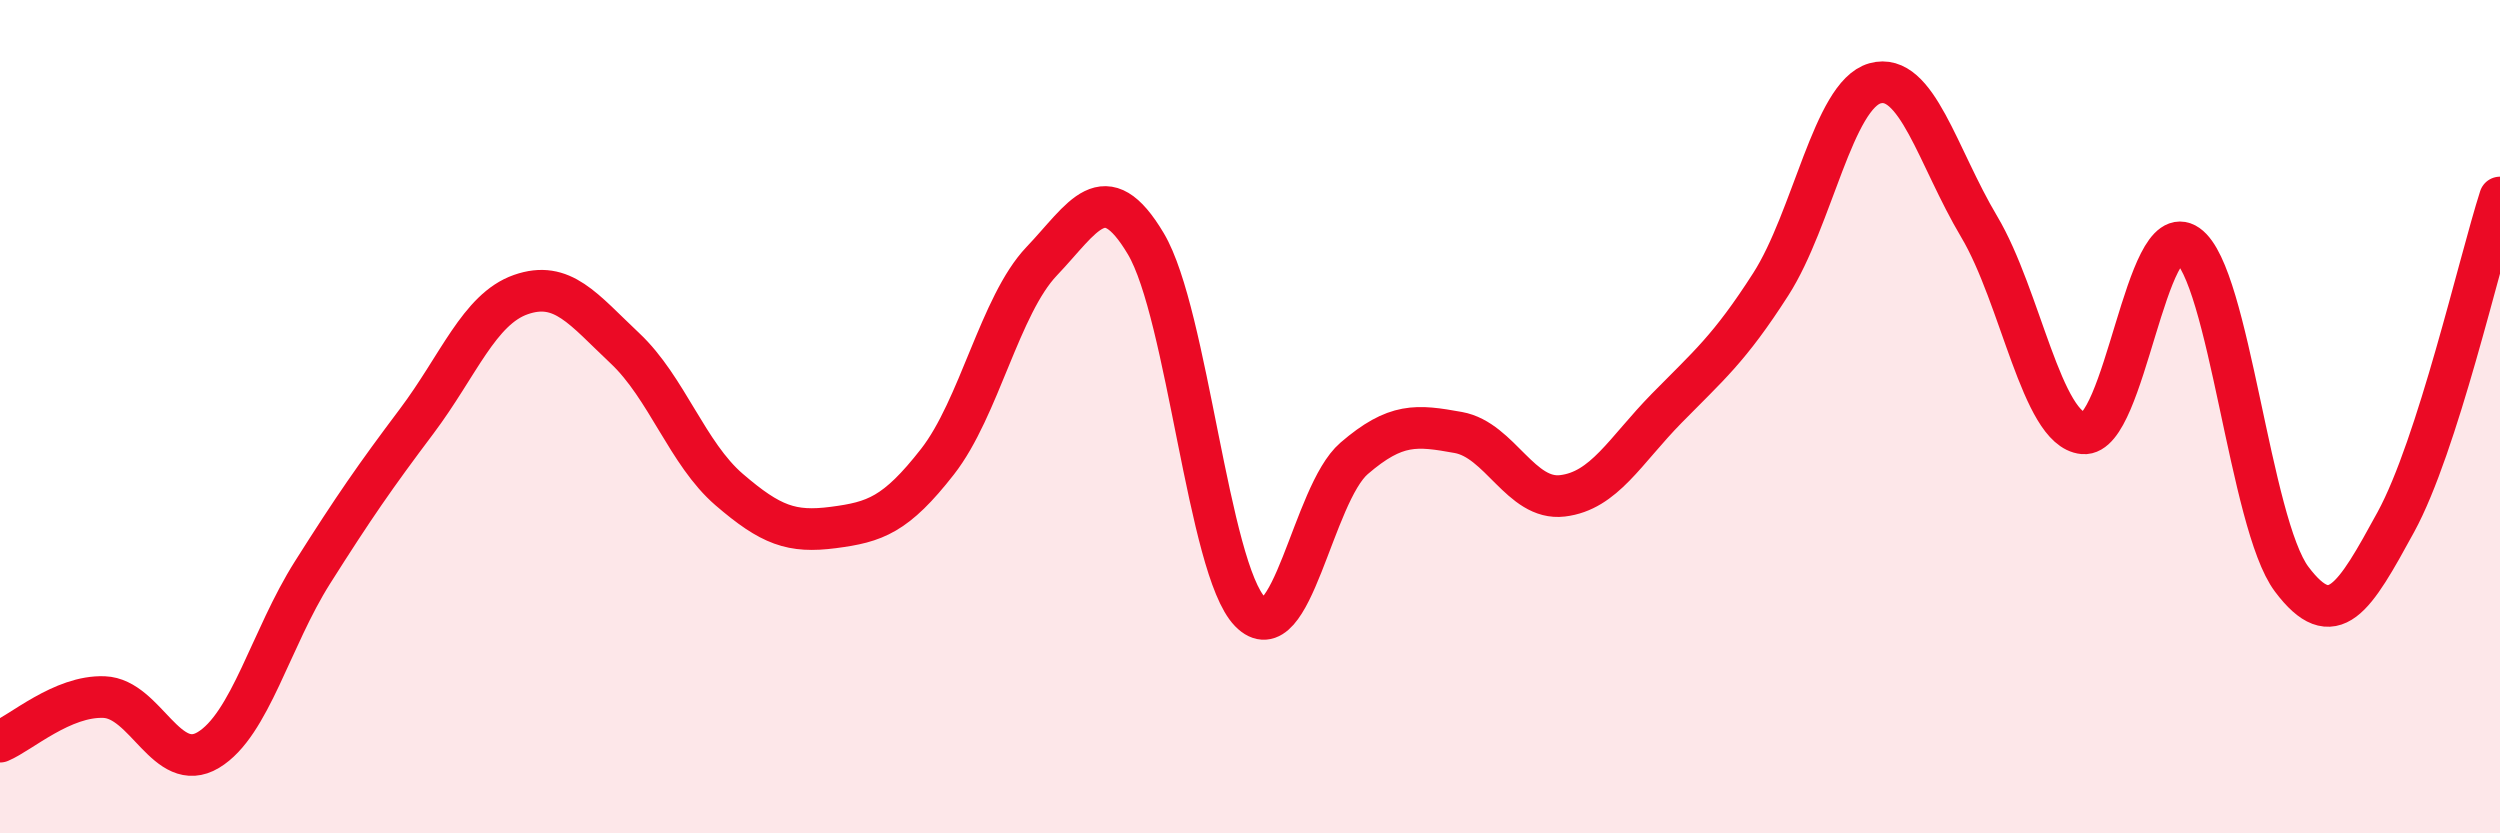
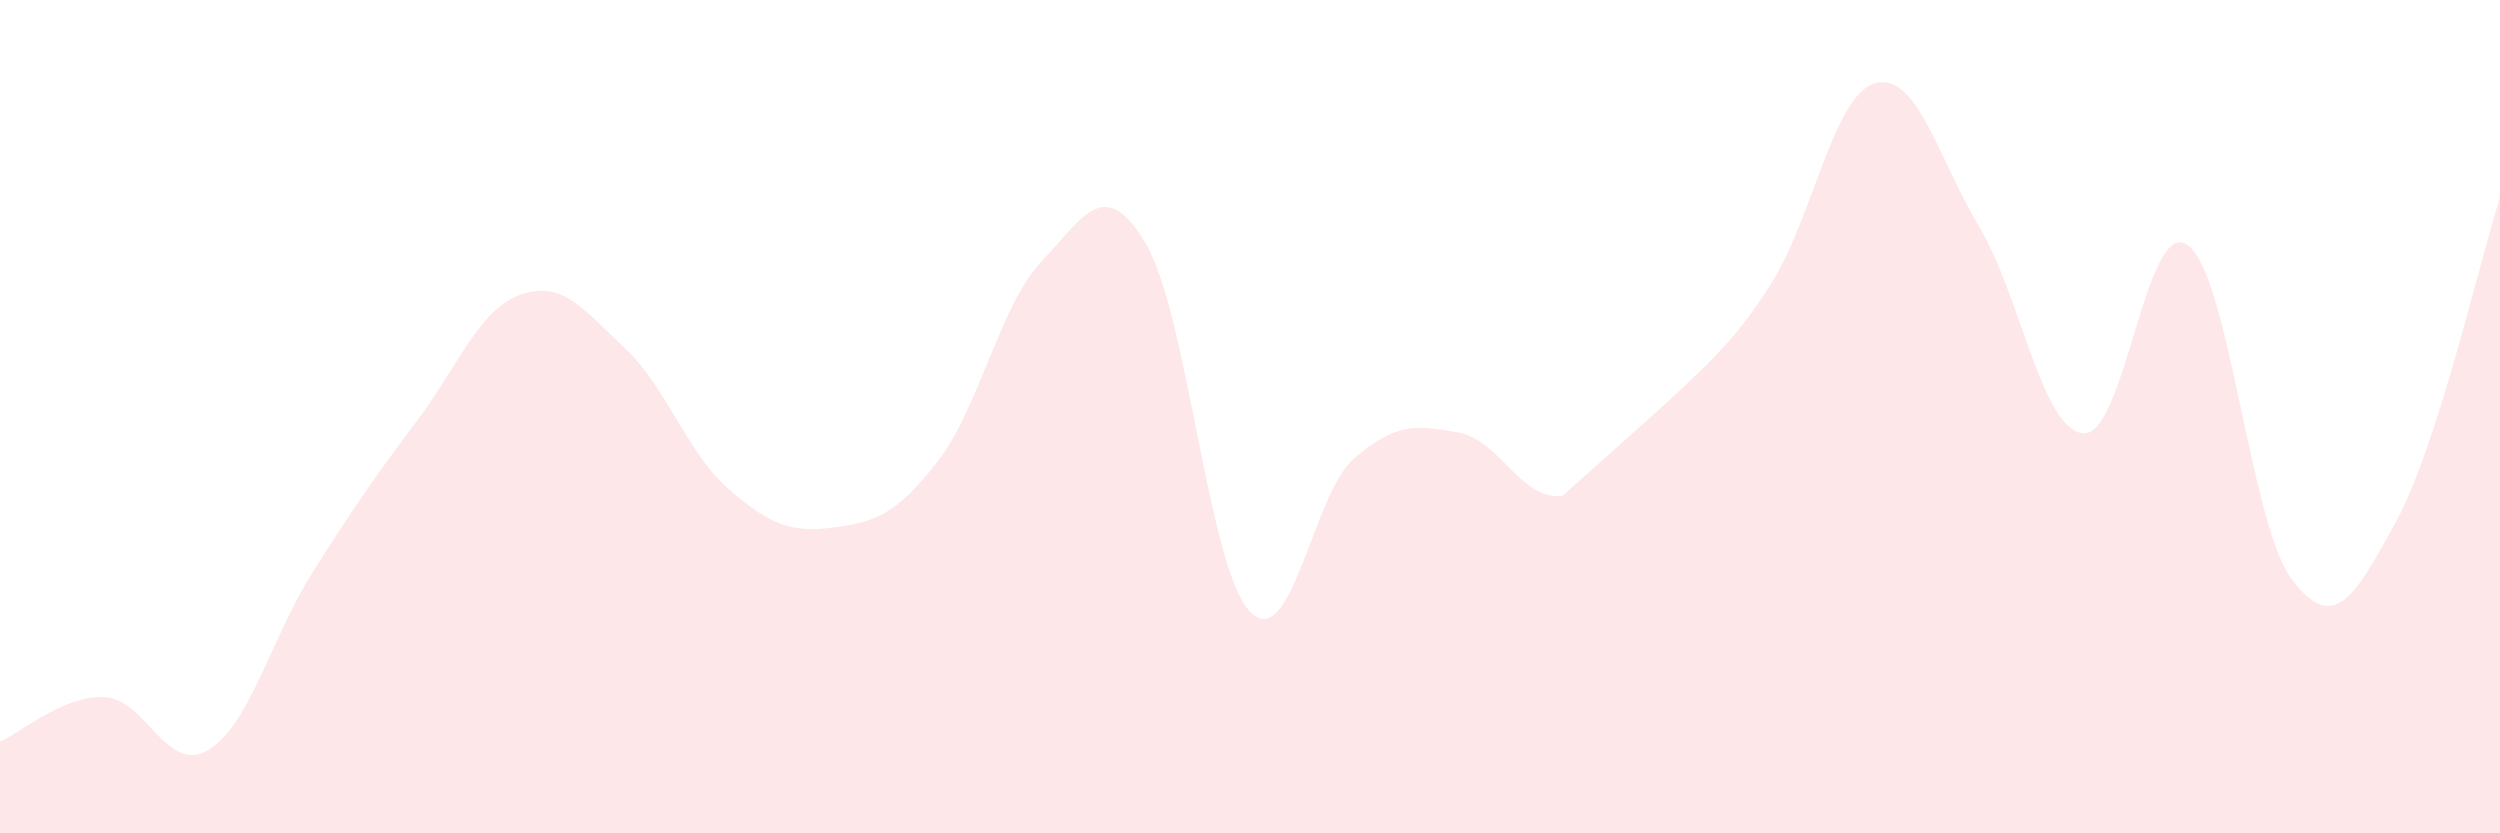
<svg xmlns="http://www.w3.org/2000/svg" width="60" height="20" viewBox="0 0 60 20">
-   <path d="M 0,17.8 C 0.5,17.59 1.5,16.69 2.5,16.73 C 3.5,16.77 4,18.6 5,18 C 6,17.4 6.5,15.32 7.5,13.74 C 8.5,12.16 9,11.44 10,10.11 C 11,8.78 11.5,7.42 12.5,7.07 C 13.5,6.72 14,7.42 15,8.36 C 16,9.3 16.5,10.89 17.5,11.75 C 18.5,12.61 19,12.79 20,12.66 C 21,12.53 21.5,12.36 22.5,11.08 C 23.5,9.8 24,7.32 25,6.27 C 26,5.22 26.5,4.17 27.5,5.85 C 28.5,7.53 29,13.65 30,14.68 C 31,15.71 31.5,11.86 32.5,11 C 33.5,10.14 34,10.2 35,10.38 C 36,10.56 36.5,12.02 37.5,11.9 C 38.5,11.78 39,10.82 40,9.8 C 41,8.78 41.5,8.38 42.5,6.82 C 43.5,5.26 44,2.28 45,2 C 46,1.72 46.5,3.76 47.5,5.44 C 48.5,7.12 49,10.31 50,10.4 C 51,10.49 51.5,5.18 52.5,5.88 C 53.5,6.58 54,12.57 55,13.9 C 56,15.23 56.5,14.36 57.5,12.53 C 58.5,10.7 59.5,6.3 60,4.74L60 20L0 20Z" fill="#EB0A25" opacity="0.1" stroke-linecap="round" stroke-linejoin="round" />
-   <path d="M 0,17.8 C 0.5,17.59 1.5,16.69 2.5,16.73 C 3.5,16.77 4,18.6 5,18 C 6,17.4 6.5,15.32 7.5,13.74 C 8.5,12.16 9,11.44 10,10.11 C 11,8.78 11.5,7.42 12.5,7.07 C 13.5,6.72 14,7.42 15,8.36 C 16,9.3 16.5,10.89 17.5,11.75 C 18.5,12.61 19,12.79 20,12.66 C 21,12.53 21.5,12.36 22.5,11.08 C 23.5,9.8 24,7.32 25,6.27 C 26,5.22 26.5,4.17 27.5,5.85 C 28.5,7.53 29,13.65 30,14.68 C 31,15.71 31.5,11.86 32.5,11 C 33.5,10.14 34,10.2 35,10.38 C 36,10.56 36.5,12.02 37.5,11.9 C 38.5,11.78 39,10.82 40,9.8 C 41,8.78 41.5,8.38 42.5,6.82 C 43.5,5.26 44,2.28 45,2 C 46,1.72 46.5,3.76 47.5,5.44 C 48.5,7.12 49,10.31 50,10.4 C 51,10.49 51.5,5.18 52.5,5.88 C 53.5,6.58 54,12.57 55,13.9 C 56,15.23 56.5,14.36 57.5,12.53 C 58.5,10.7 59.5,6.3 60,4.74" stroke="#EB0A25" stroke-width="1" fill="none" stroke-linecap="round" stroke-linejoin="round" />
+   <path d="M 0,17.8 C 0.5,17.59 1.5,16.69 2.5,16.73 C 3.5,16.77 4,18.6 5,18 C 6,17.4 6.5,15.32 7.5,13.74 C 8.5,12.16 9,11.44 10,10.11 C 11,8.78 11.5,7.42 12.5,7.07 C 13.5,6.72 14,7.42 15,8.36 C 16,9.3 16.5,10.89 17.5,11.75 C 18.5,12.61 19,12.79 20,12.66 C 21,12.53 21.5,12.36 22.5,11.08 C 23.5,9.8 24,7.32 25,6.27 C 26,5.22 26.5,4.17 27.5,5.85 C 28.5,7.53 29,13.65 30,14.68 C 31,15.71 31.5,11.86 32.5,11 C 33.5,10.14 34,10.2 35,10.38 C 36,10.56 36.5,12.02 37.5,11.9 C 41,8.78 41.5,8.38 42.5,6.82 C 43.5,5.26 44,2.28 45,2 C 46,1.72 46.5,3.76 47.5,5.44 C 48.5,7.12 49,10.31 50,10.4 C 51,10.49 51.5,5.18 52.5,5.88 C 53.5,6.58 54,12.57 55,13.9 C 56,15.23 56.5,14.36 57.5,12.53 C 58.5,10.7 59.5,6.3 60,4.74L60 20L0 20Z" fill="#EB0A25" opacity="0.1" stroke-linecap="round" stroke-linejoin="round" />
</svg>